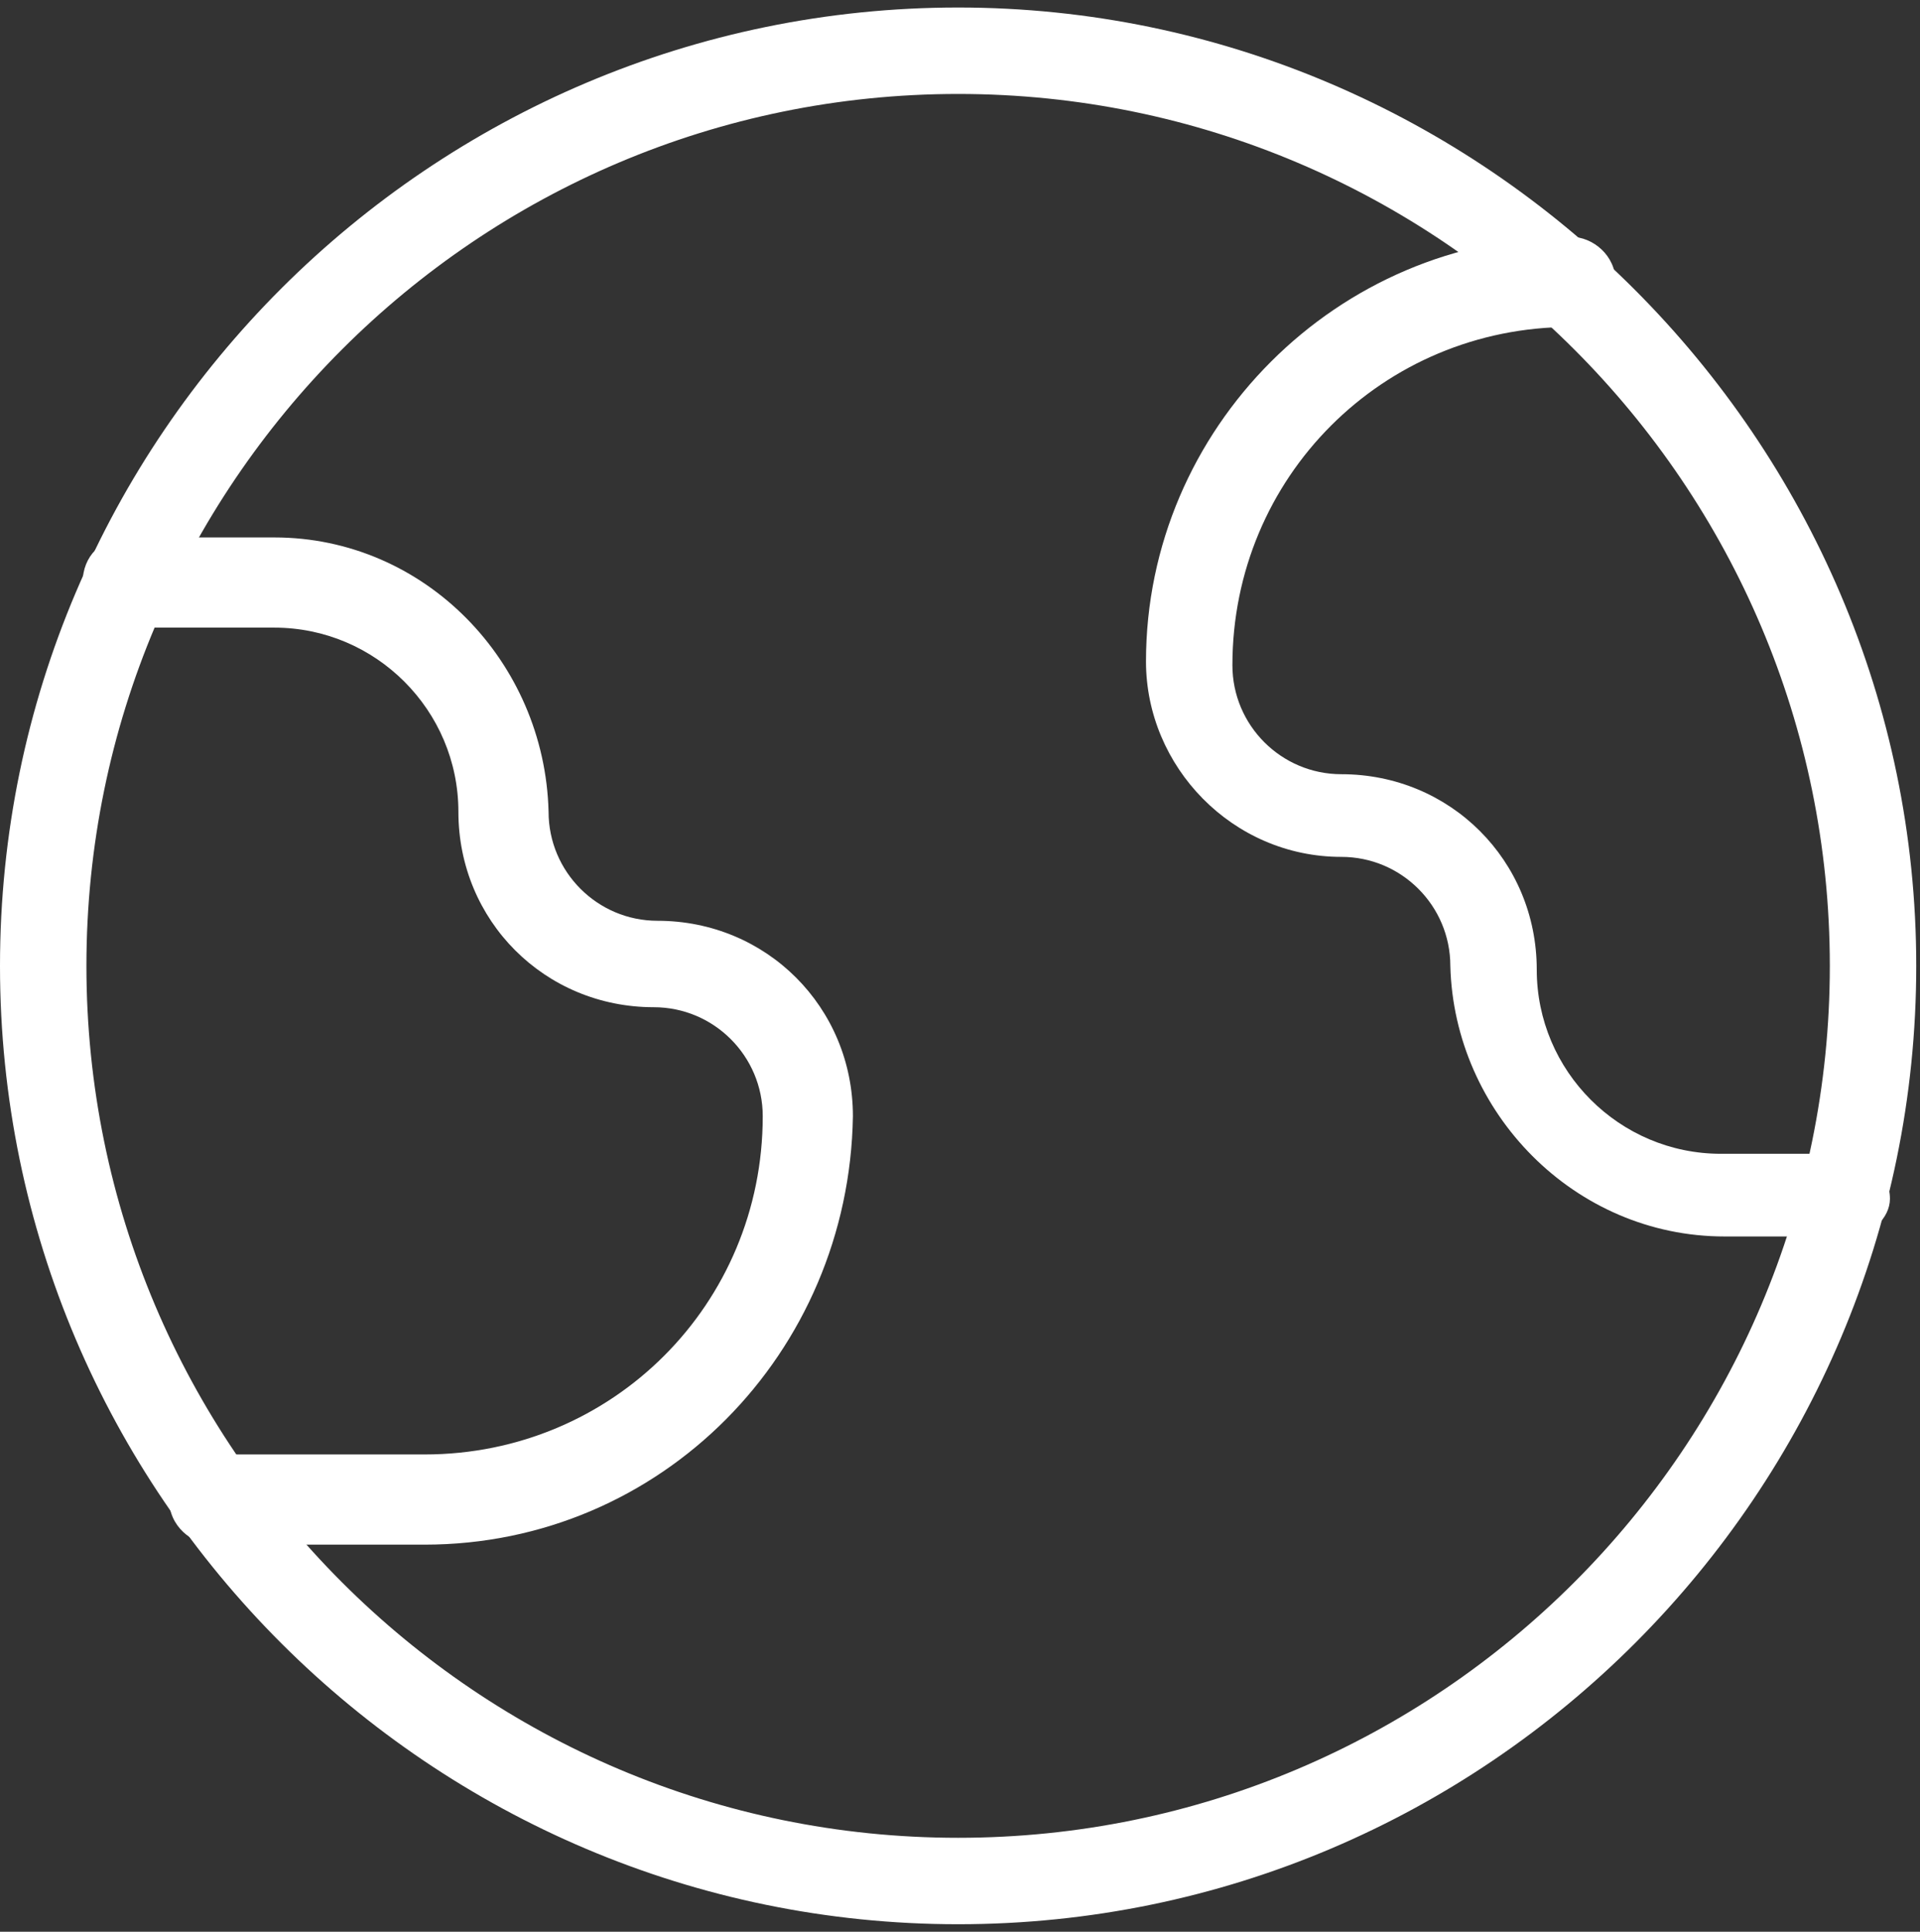
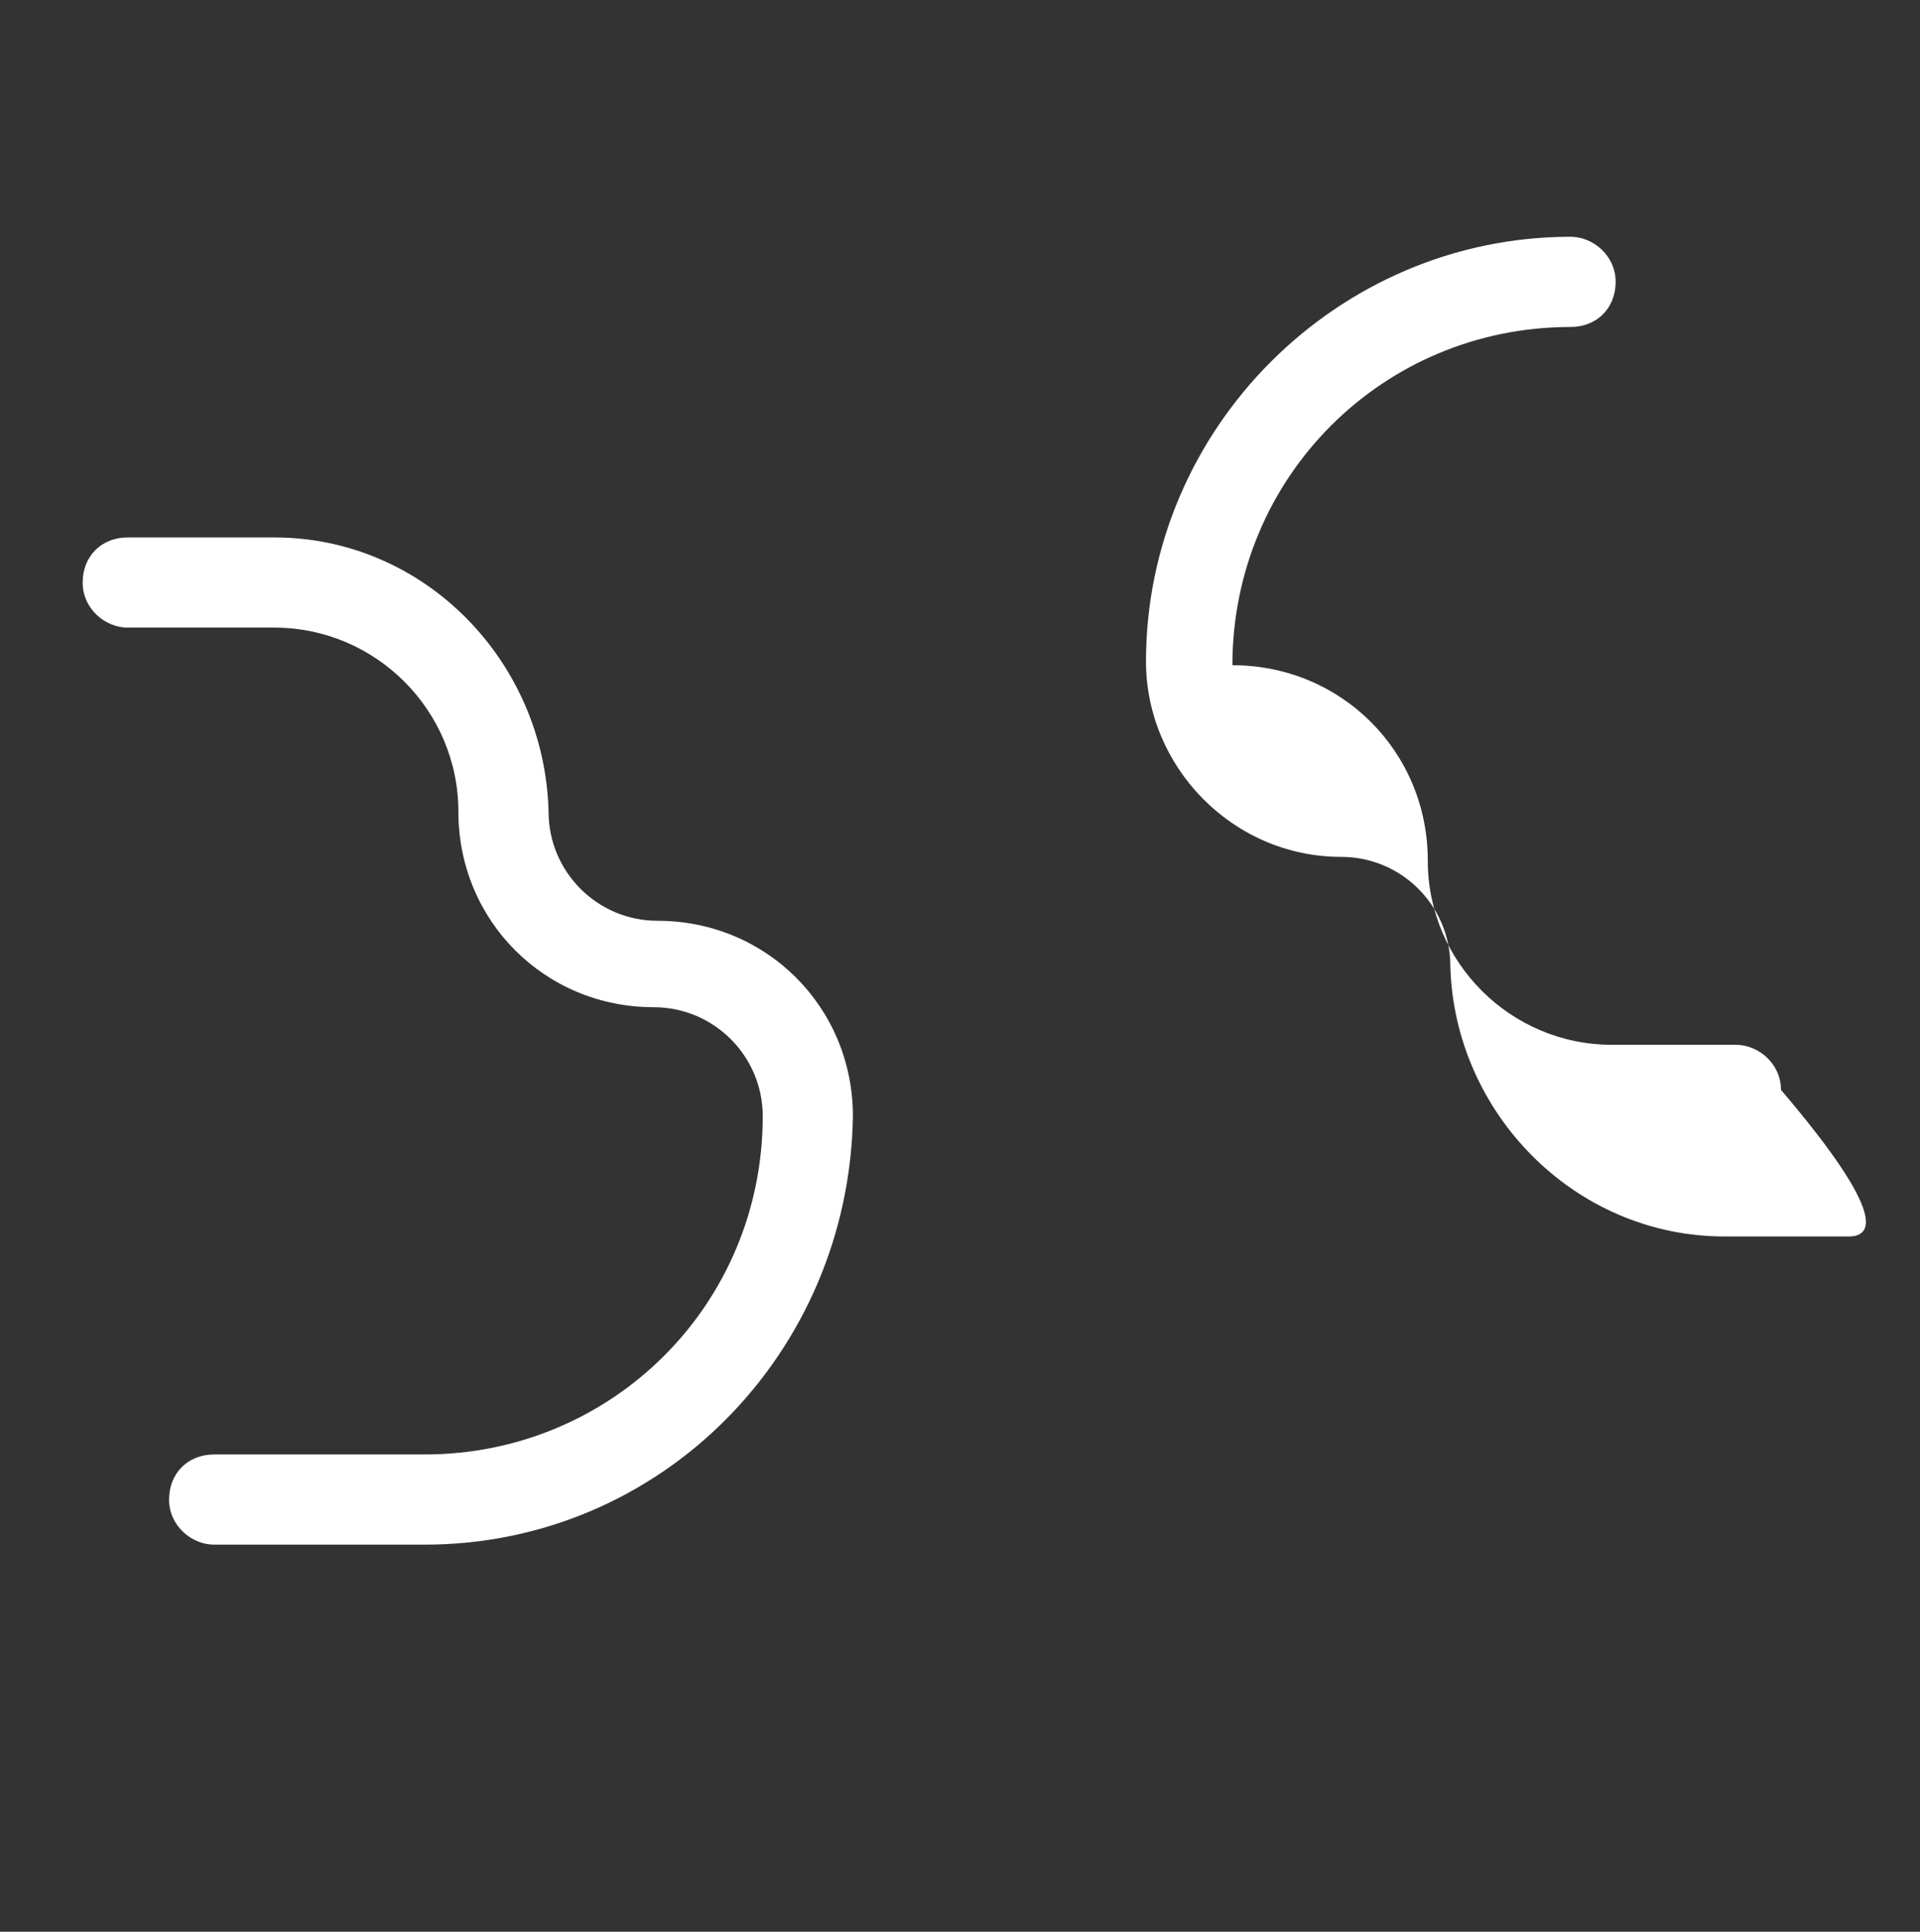
<svg xmlns="http://www.w3.org/2000/svg" version="1.1" id="Ebene_1" x="0px" y="0px" viewBox="0 0 51.1 51.4" style="enable-background:new 0 0 51.1 51.4;" xml:space="preserve">
  <rect x="0" y="0" width="51.1" height="51.4" fill="#333333" stroke="none" />
  <style type="text/css">
	.st0{fill:#FFFFFF;}
</style>
  <g id="Gruppe_500">
-     <path class="st0" d="M25.5,51.2C11.5,51.2,0,39.8,0,25.7S11.5,0.2,25.5,0.2s25.5,11.5,25.5,25.5S39.6,51.2,25.5,51.2z M25.5,2.5   C12.7,2.5,2.3,12.9,2.3,25.7s10.4,23.2,23.2,23.2s23.2-10.4,23.2-23.2S38.3,2.5,25.5,2.5z" />
    <path class="st0" d="M11.3,41.1H5.7c-0.6,0-1.2-0.5-1.2-1.2s0.5-1.2,1.2-1.2h5.6c5,0,9-4,9-9c0-1.6-1.3-2.9-2.9-2.9   c-2.9,0-5.2-2.3-5.2-5.2c0-2.7-2.2-4.9-4.9-4.9H3.4c-0.6,0-1.2-0.5-1.2-1.2s0.5-1.2,1.2-1.2h3.9c4,0,7.2,3.3,7.3,7.3   c0,1.6,1.3,2.9,2.9,2.9c2.9,0,5.2,2.3,5.2,5.2C22.6,36,17.6,41.1,11.3,41.1z" />
-     <path class="st0" d="M49.2,32.9h-3.3c-4,0-7.2-3.3-7.3-7.2c0-1.6-1.3-2.9-2.9-2.9c-2.9,0-5.2-2.4-5.2-5.2c0-6.2,5.1-11.3,11.3-11.3   c0.6,0,1.2,0.5,1.2,1.2s-0.5,1.2-1.2,1.2c-5,0-9,4-9,9c0,1.6,1.3,2.9,2.9,2.9c2.9,0,5.2,2.3,5.2,5.2c0,2.7,2.2,4.9,4.9,4.9h3.3   c0.6,0,1.2,0.5,1.2,1.2C50.3,32.4,49.8,32.9,49.2,32.9z" />
+     <path class="st0" d="M49.2,32.9h-3.3c-4,0-7.2-3.3-7.3-7.2c0-1.6-1.3-2.9-2.9-2.9c-2.9,0-5.2-2.4-5.2-5.2c0-6.2,5.1-11.3,11.3-11.3   c0.6,0,1.2,0.5,1.2,1.2s-0.5,1.2-1.2,1.2c-5,0-9,4-9,9c2.9,0,5.2,2.3,5.2,5.2c0,2.7,2.2,4.9,4.9,4.9h3.3   c0.6,0,1.2,0.5,1.2,1.2C50.3,32.4,49.8,32.9,49.2,32.9z" />
  </g>
</svg>